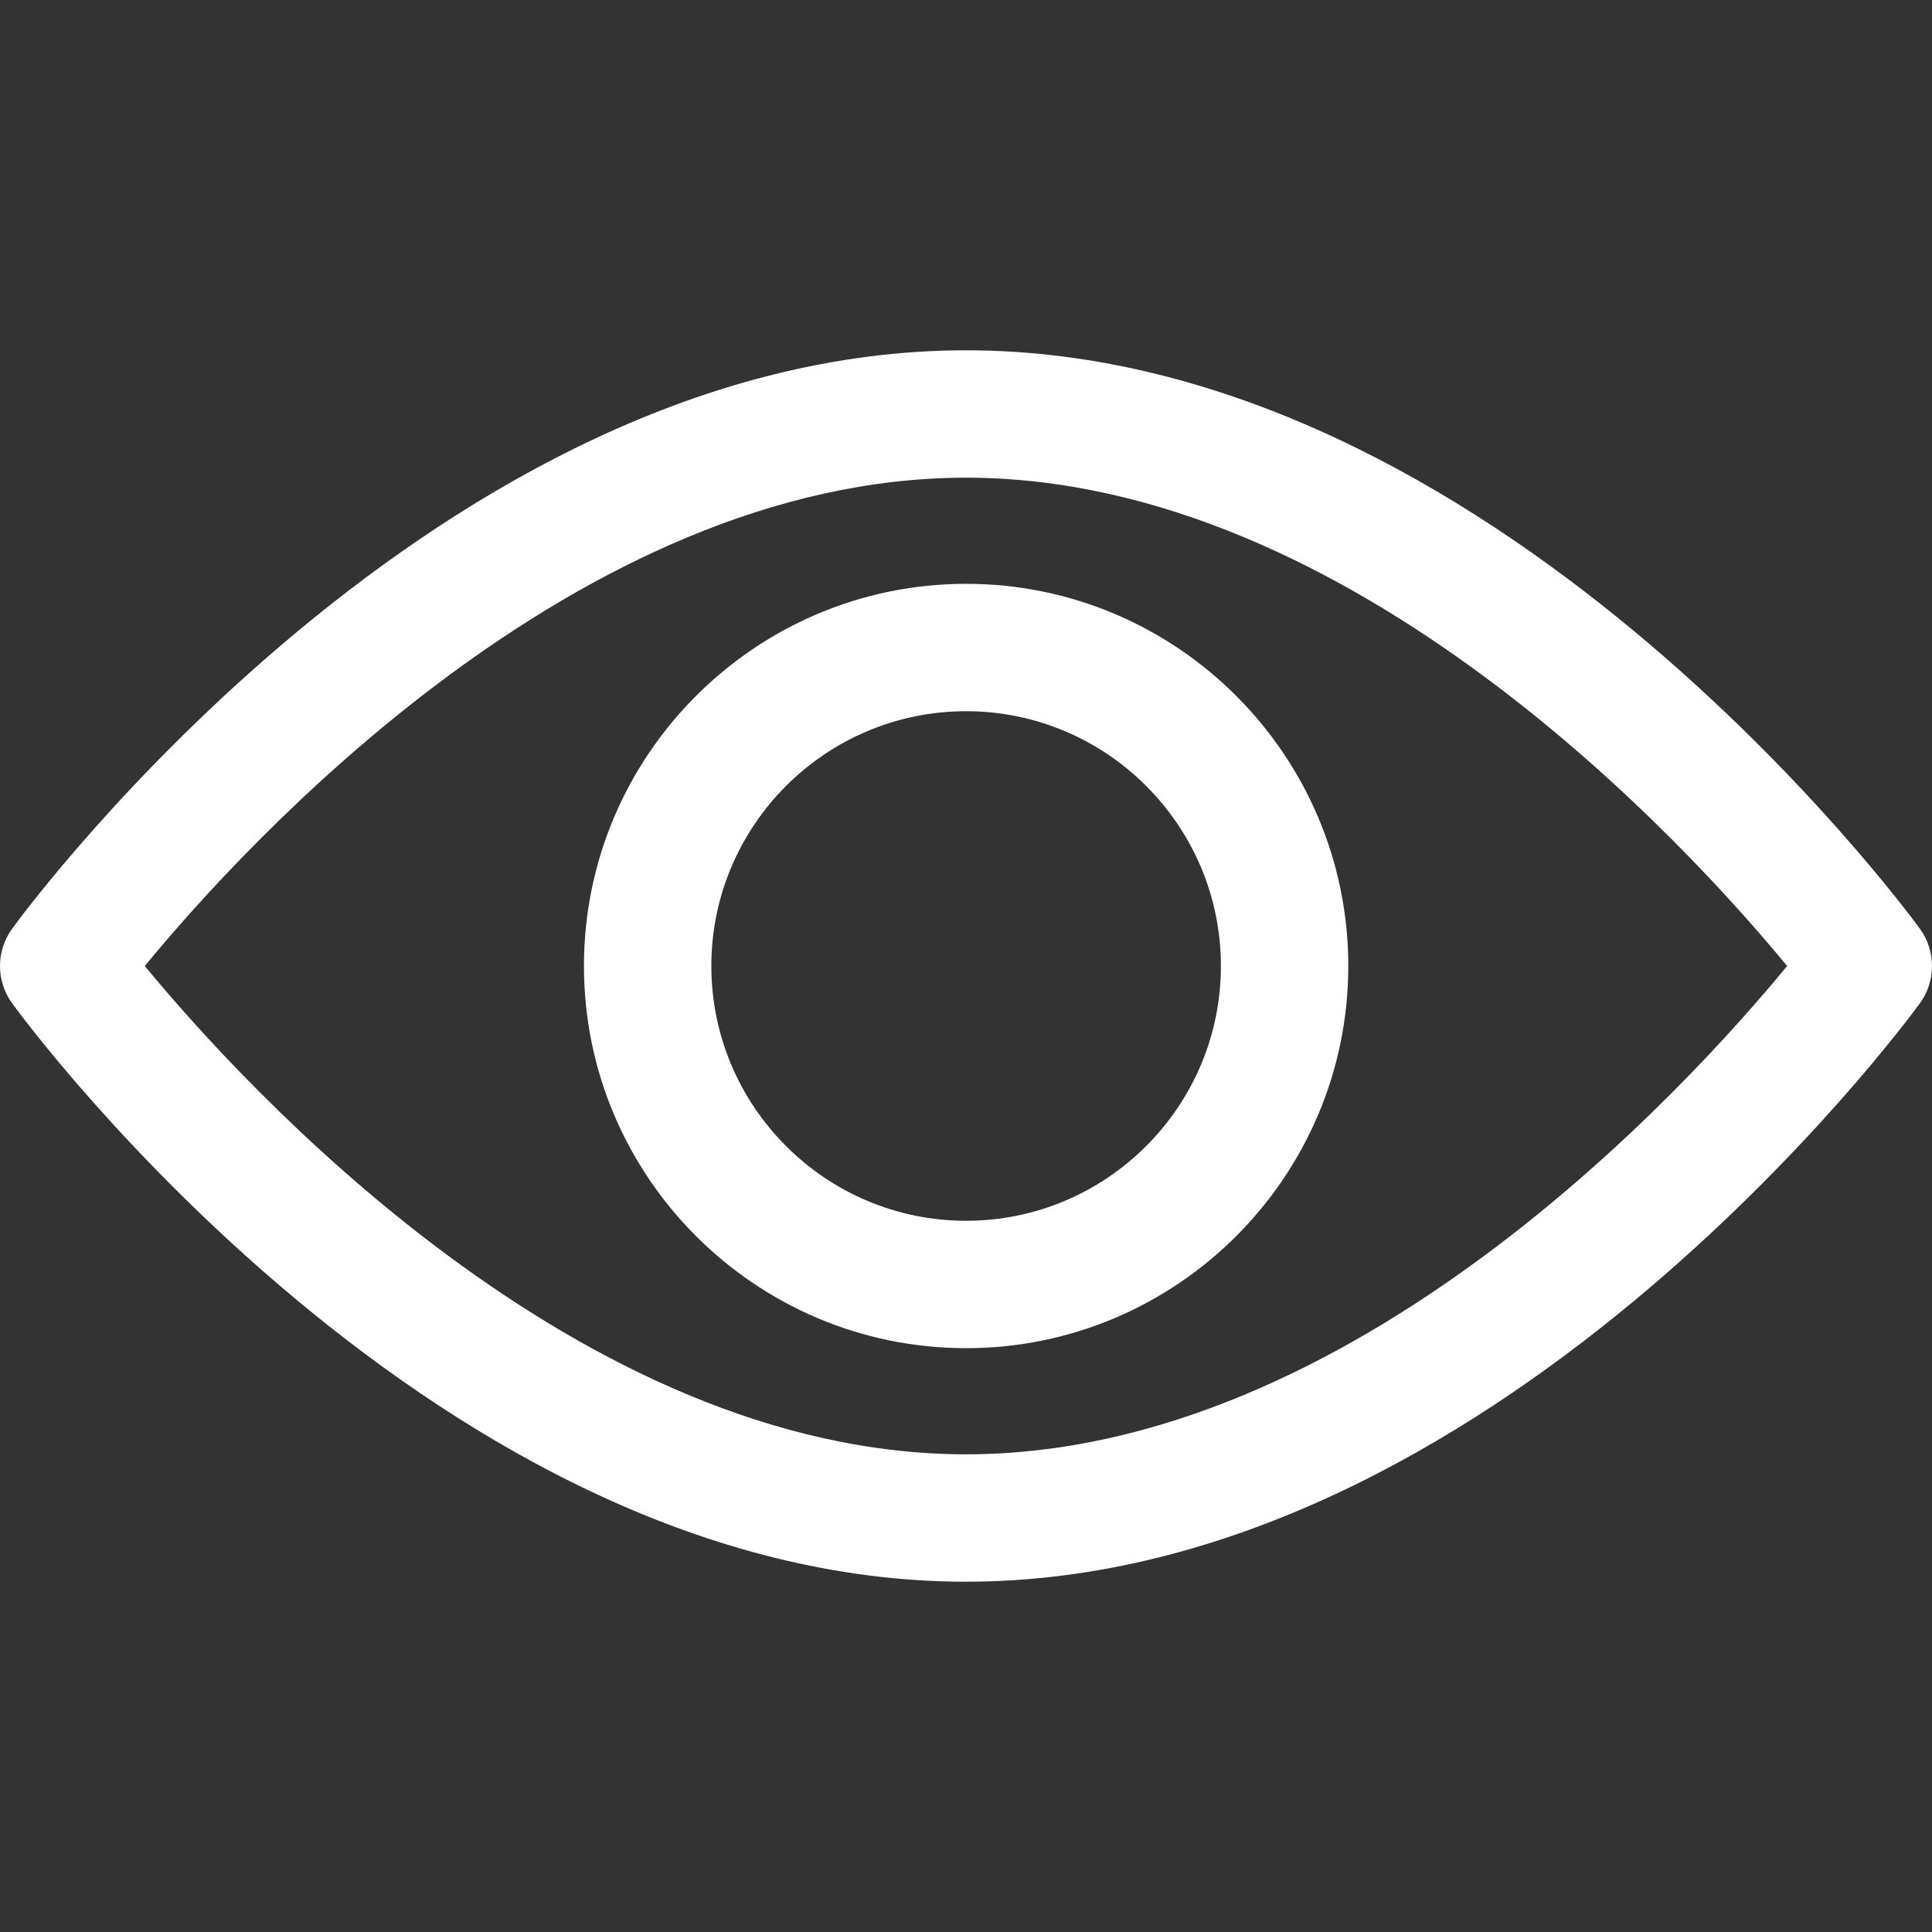
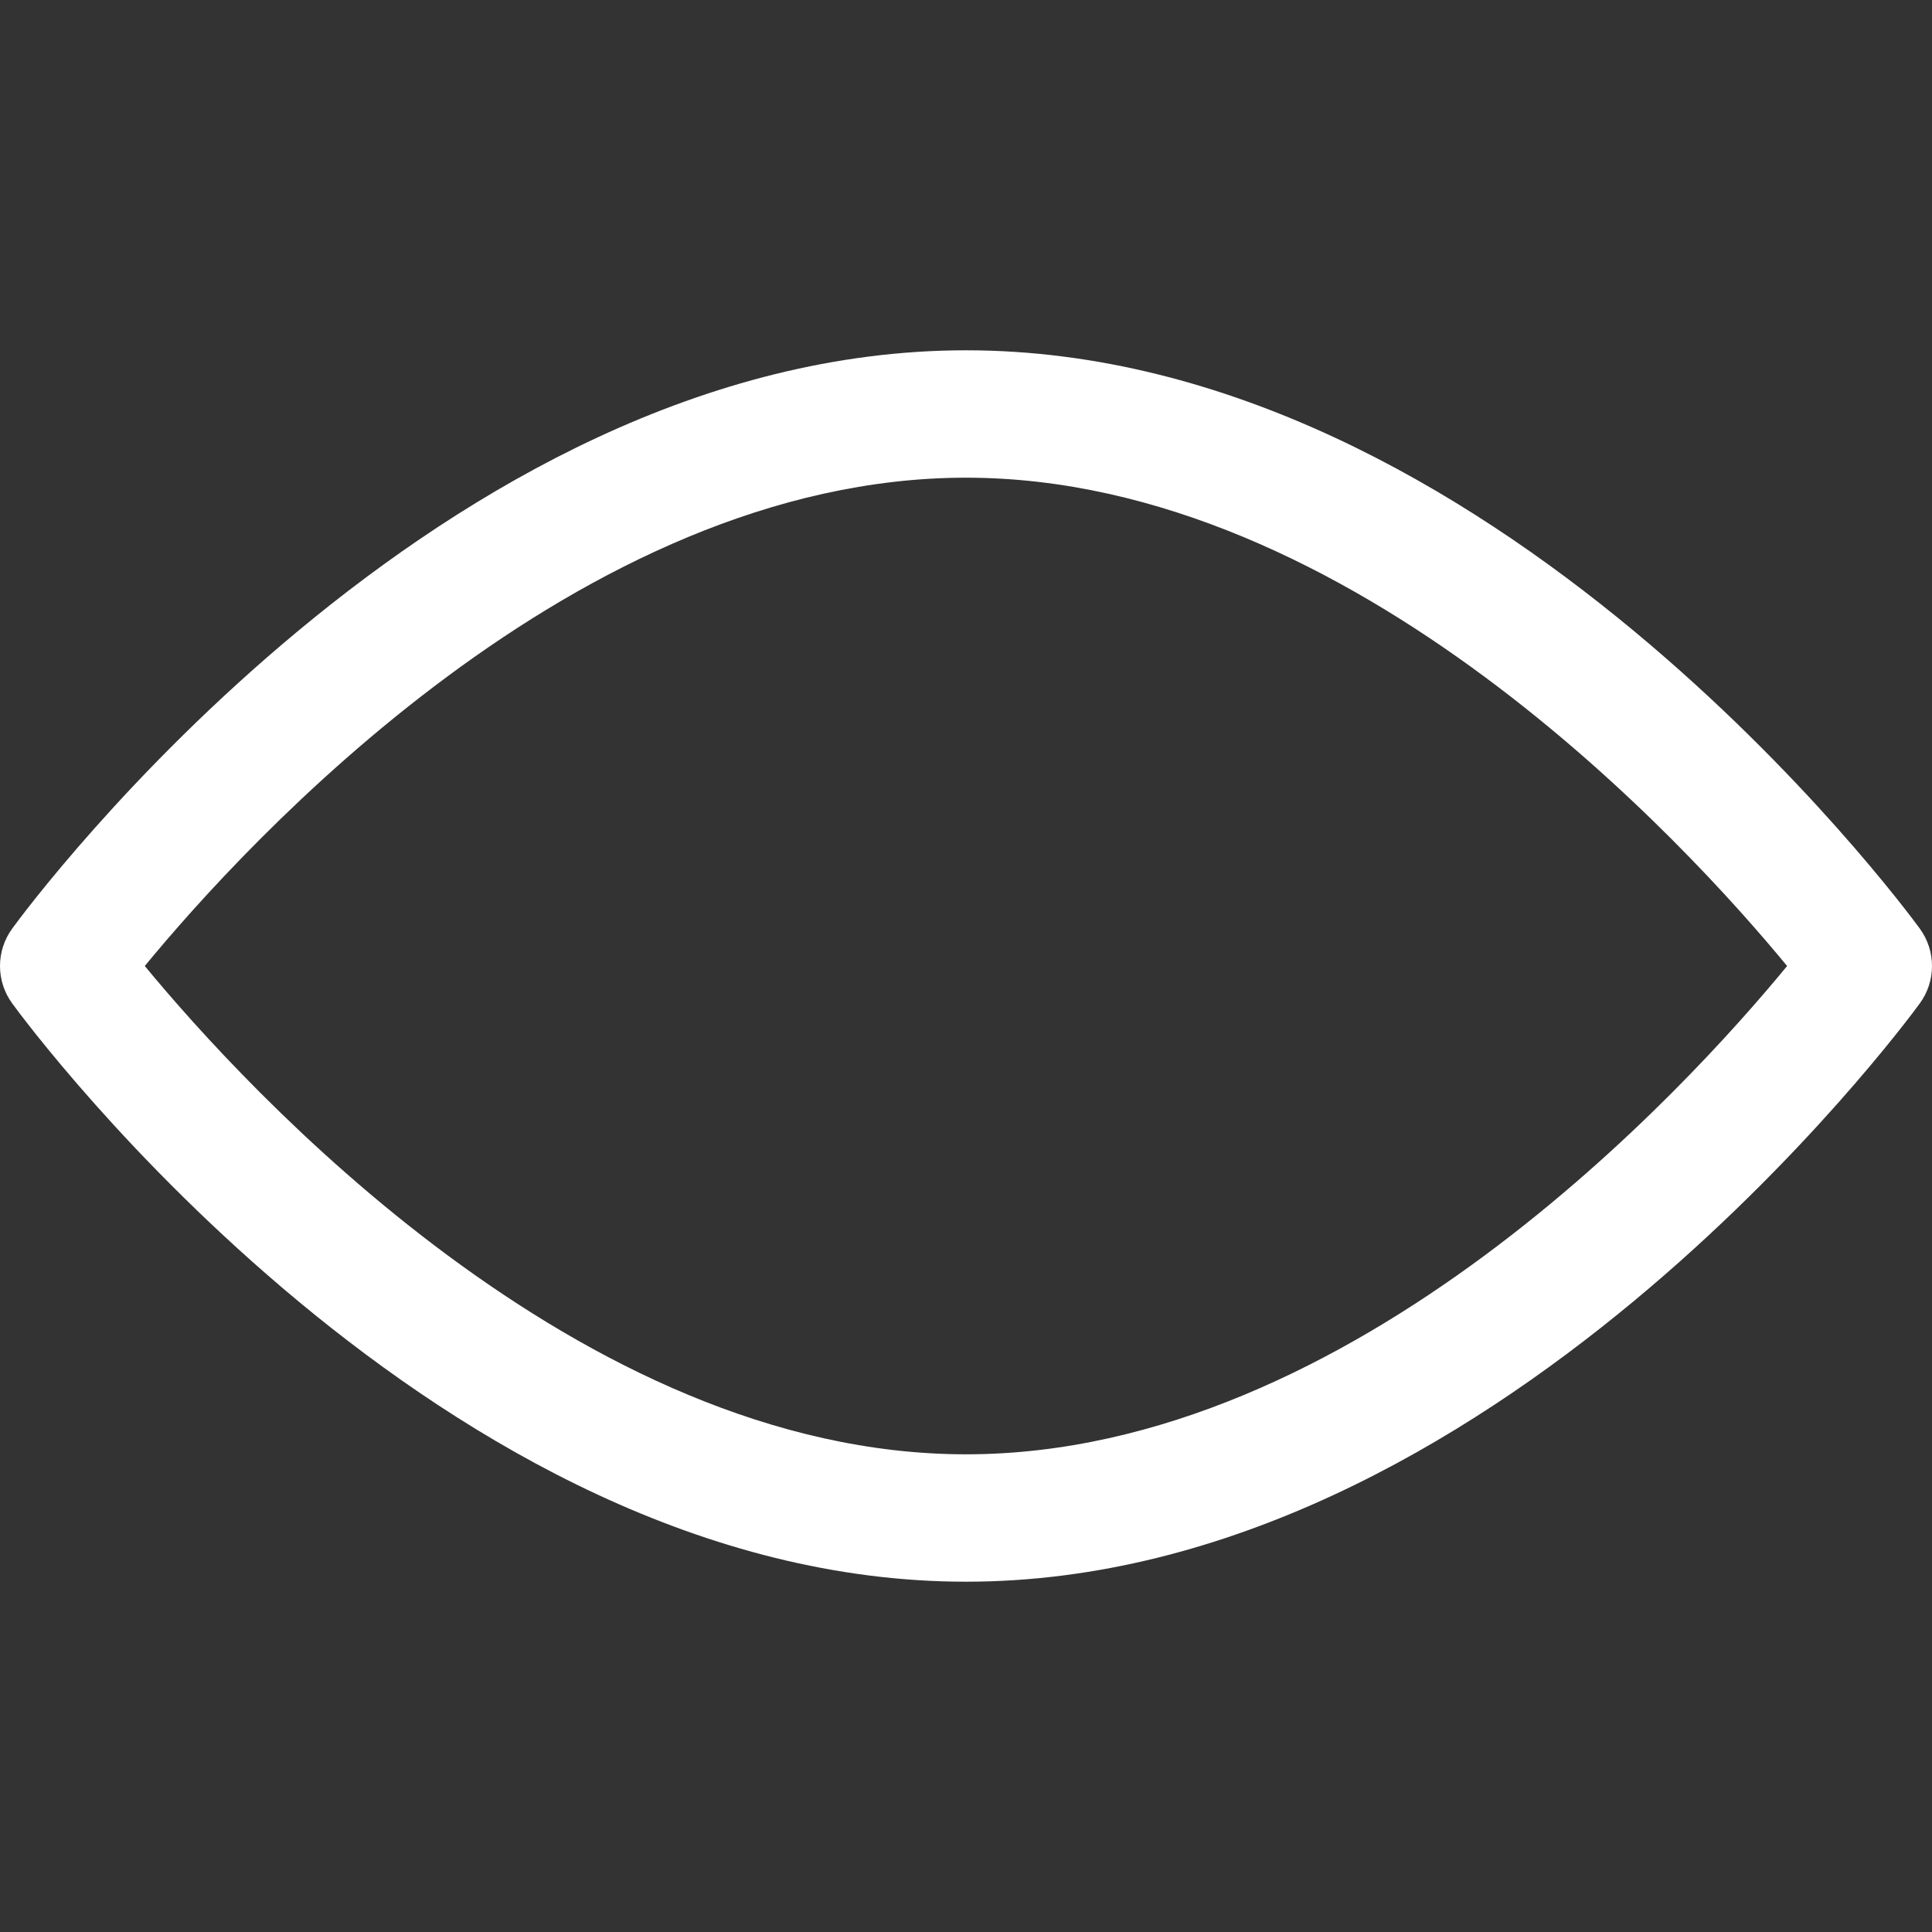
<svg xmlns="http://www.w3.org/2000/svg" width="16" height="16" viewBox="0 0 16 16" fill="none">
  <rect x="0" y="0" width="16" height="16" fill="#333333" stroke="none" />
  <path d="M15.898 7.689C15.755 7.493 12.35 2.901 8 2.901C3.65 2.901 0.244 7.493 0.102 7.689C-0.034 7.874 -0.034 8.126 0.102 8.311C0.244 8.507 3.65 13.099 8 13.099C12.35 13.099 15.755 8.507 15.898 8.311C16.034 8.126 16.034 7.874 15.898 7.689ZM8 12.044C4.796 12.044 2.021 8.996 1.199 8C2.02 7.002 4.789 3.956 8 3.956C11.204 3.956 13.979 7.003 14.8 8C13.98 8.998 11.211 12.044 8 12.044Z" fill="white" />
-   <path d="M8.001 4.835C6.256 4.835 4.836 6.255 4.836 8C4.836 9.745 6.256 11.165 8.001 11.165C9.746 11.165 11.166 9.745 11.166 8C11.166 6.255 9.746 4.835 8.001 4.835ZM8.001 10.11C6.837 10.11 5.891 9.163 5.891 8C5.891 6.837 6.837 5.89 8.001 5.89C9.164 5.89 10.111 6.837 10.111 8C10.111 9.163 9.164 10.11 8.001 10.11Z" fill="white" />
</svg>